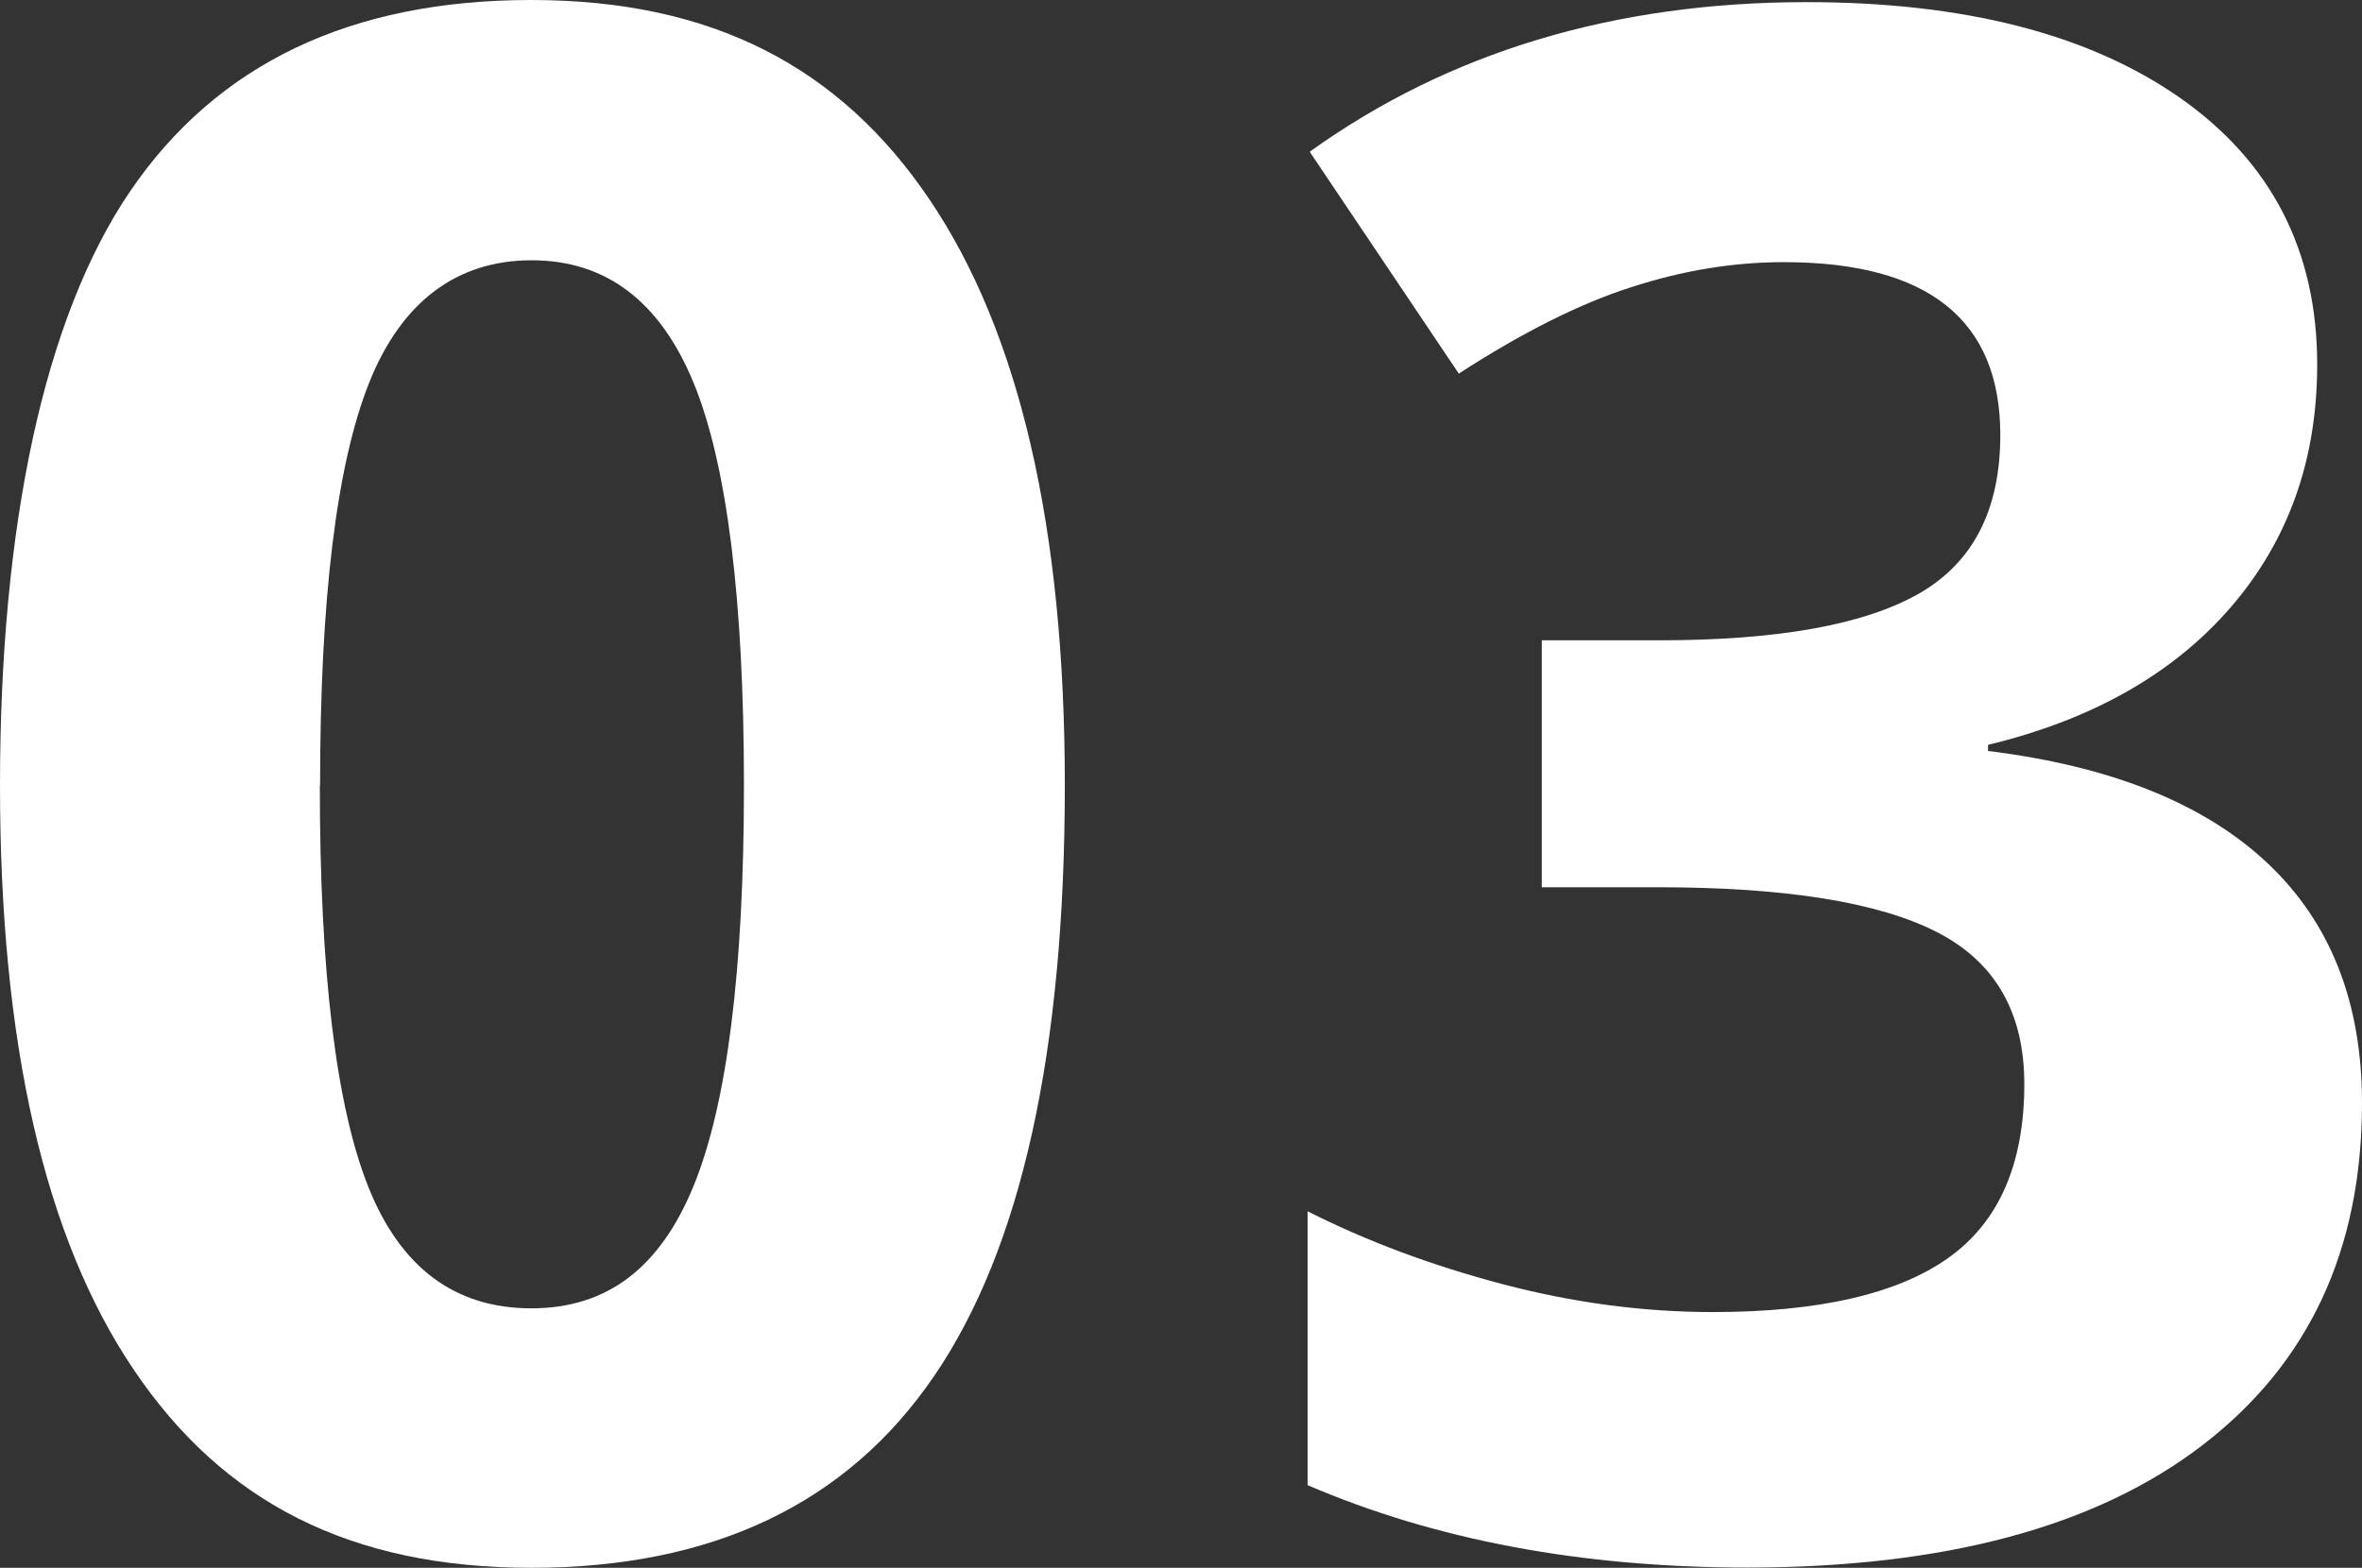
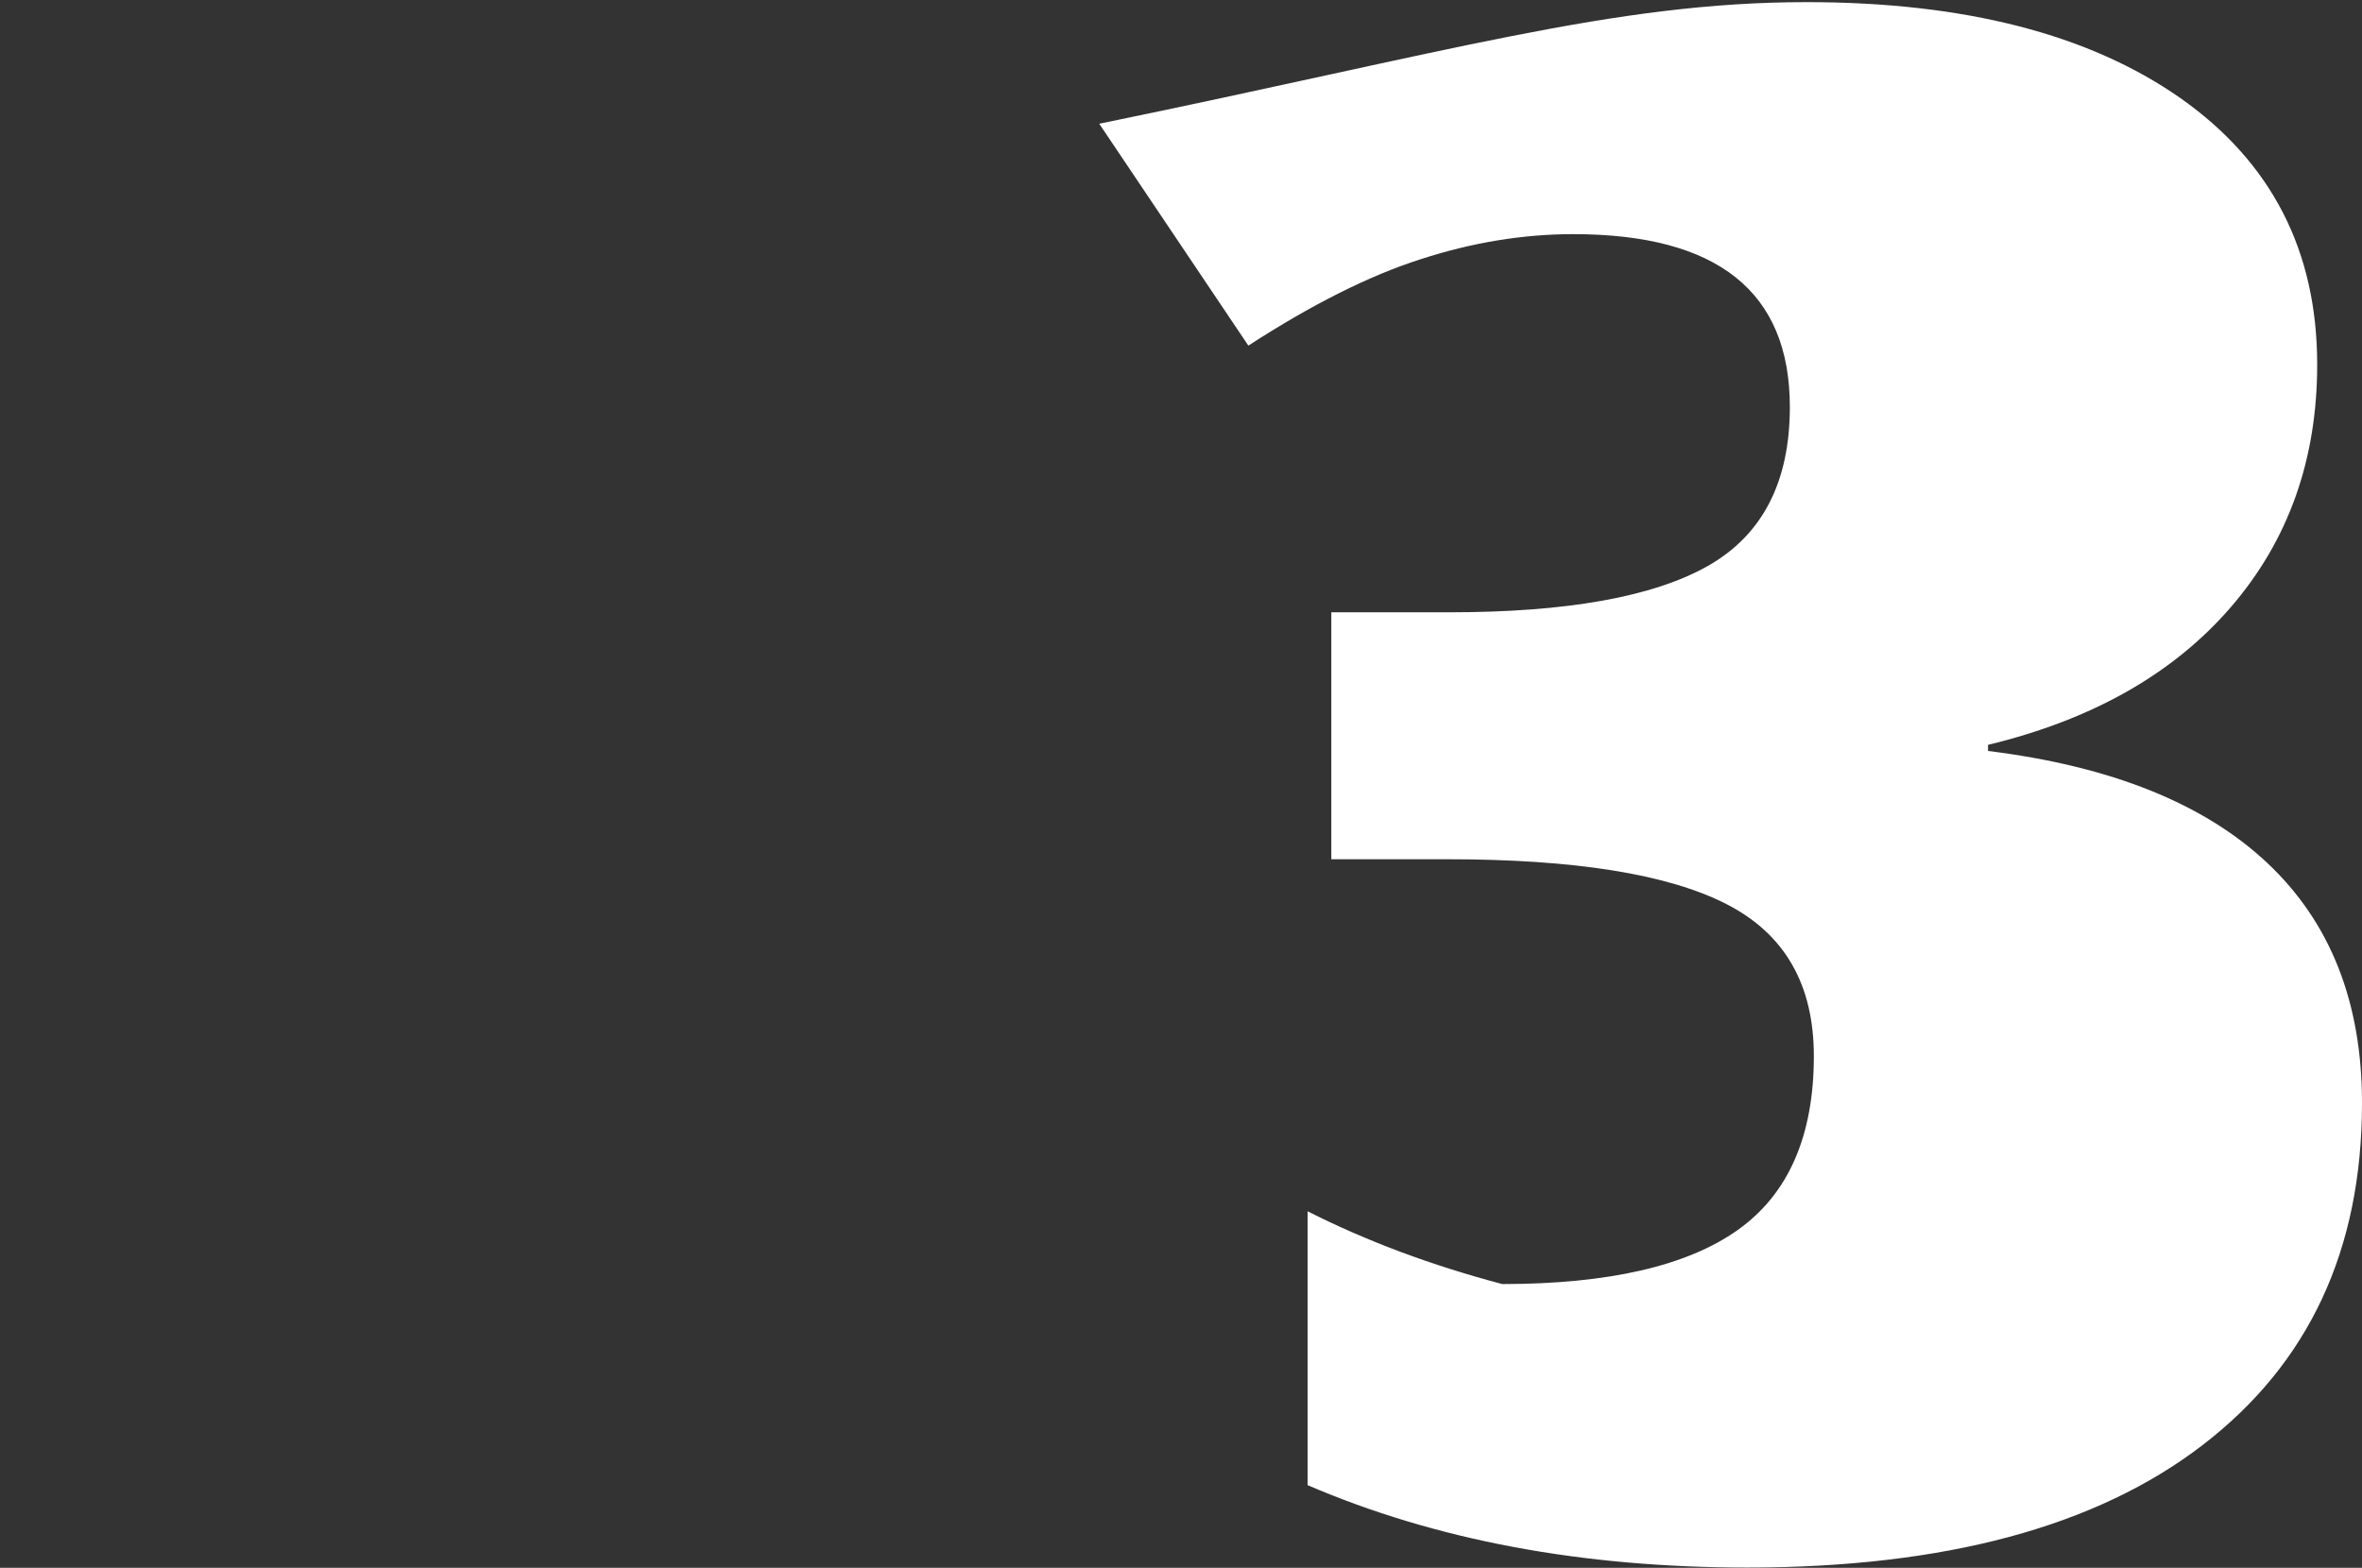
<svg xmlns="http://www.w3.org/2000/svg" id="Layer_1" data-name="Layer 1" viewBox="0 0 88.55 58.79">
  <rect x="0" y="0" width="88.55" height="58.79" fill="#333333" stroke="none" />
  <defs>
    <style>
      .cls-1 {
        fill: #fff;
      }
    </style>
  </defs>
-   <path class="cls-1" d="m39.92,29.45c0,9.97-1.63,17.36-4.9,22.15-3.27,4.79-8.3,7.19-15.1,7.19s-11.56-2.47-14.9-7.42C1.67,46.42,0,39.12,0,29.45S1.63,11.95,4.88,7.17C8.14,2.39,13.15,0,19.92,0s11.57,2.5,14.94,7.5c3.37,5,5.06,12.32,5.06,21.95Zm-27.93,0c0,7.01.61,12.03,1.82,15.06,1.21,3.03,3.25,4.55,6.11,4.55s4.84-1.54,6.09-4.61c1.25-3.07,1.88-8.07,1.88-15s-.63-12.04-1.89-15.1c-1.26-3.06-3.29-4.59-6.07-4.59s-4.87,1.53-6.09,4.59c-1.22,3.06-1.84,8.09-1.84,15.1Z" />
-   <path class="cls-1" d="m86.87,13.67c0,3.57-1.08,6.6-3.24,9.1-2.16,2.5-5.2,4.22-9.1,5.16v.23c4.61.57,8.1,1.97,10.47,4.2,2.37,2.23,3.55,5.23,3.55,9,0,5.5-1.99,9.77-5.98,12.83-3.98,3.06-9.67,4.59-17.07,4.59-6.2,0-11.69-1.03-16.48-3.09v-10.27c2.21,1.12,4.65,2.03,7.3,2.73s5.29,1.05,7.89,1.05c3.98,0,6.93-.68,8.83-2.03,1.9-1.35,2.85-3.53,2.85-6.52,0-2.68-1.09-4.58-3.28-5.7-2.19-1.12-5.68-1.68-10.47-1.68h-4.34v-9.26h4.41c4.43,0,7.66-.58,9.71-1.74,2.04-1.16,3.07-3.14,3.07-5.96,0-4.32-2.71-6.48-8.12-6.48-1.88,0-3.78.31-5.72.94-1.94.62-4.1,1.71-6.46,3.24l-5.59-8.32C54.31,1.95,60.52.08,67.73.08c5.91,0,10.58,1.2,14,3.59,3.42,2.4,5.14,5.73,5.14,10Z" />
+   <path class="cls-1" d="m86.87,13.67c0,3.57-1.08,6.6-3.24,9.1-2.16,2.5-5.2,4.22-9.1,5.16v.23c4.61.57,8.1,1.97,10.47,4.2,2.37,2.23,3.55,5.23,3.55,9,0,5.5-1.99,9.77-5.98,12.83-3.98,3.06-9.67,4.59-17.07,4.59-6.2,0-11.69-1.03-16.48-3.09v-10.27c2.21,1.12,4.65,2.03,7.3,2.73c3.98,0,6.93-.68,8.83-2.03,1.9-1.35,2.85-3.53,2.85-6.52,0-2.68-1.09-4.58-3.28-5.7-2.19-1.12-5.68-1.68-10.47-1.68h-4.34v-9.26h4.41c4.43,0,7.66-.58,9.71-1.74,2.04-1.16,3.07-3.14,3.07-5.96,0-4.32-2.71-6.48-8.12-6.48-1.88,0-3.78.31-5.72.94-1.94.62-4.1,1.71-6.46,3.24l-5.59-8.32C54.31,1.95,60.52.08,67.73.08c5.91,0,10.58,1.2,14,3.59,3.42,2.4,5.14,5.73,5.14,10Z" />
</svg>